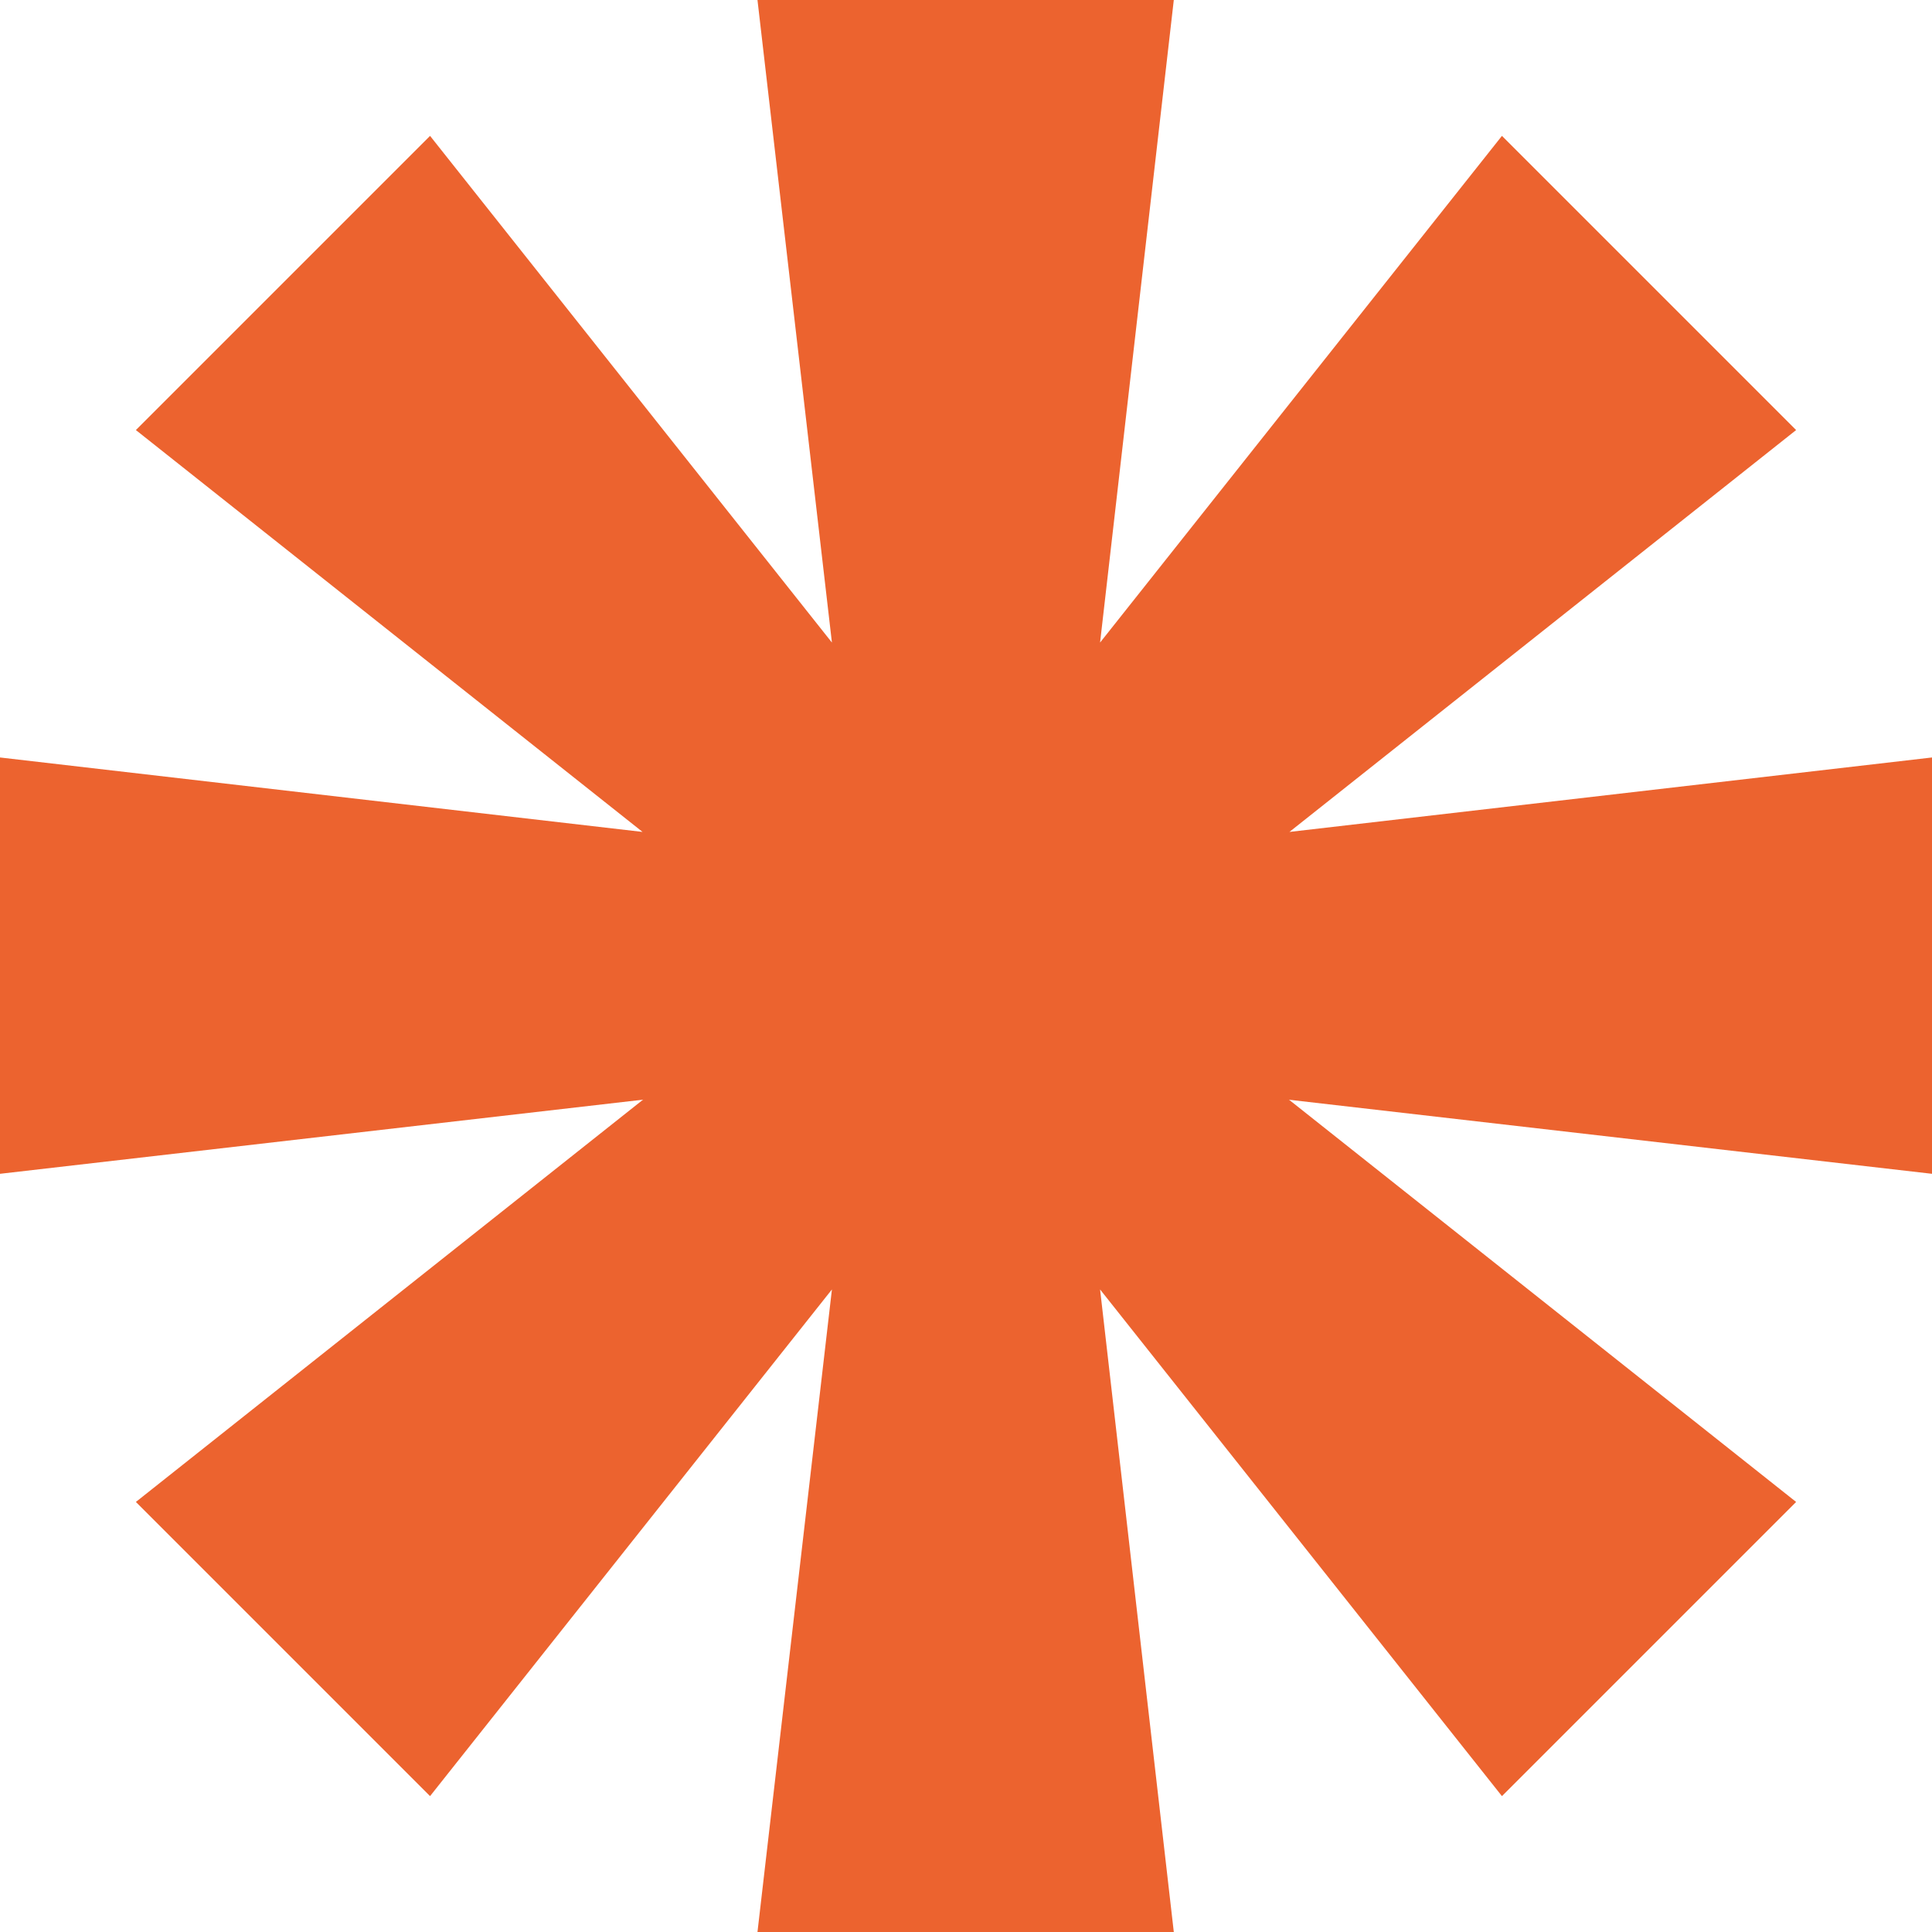
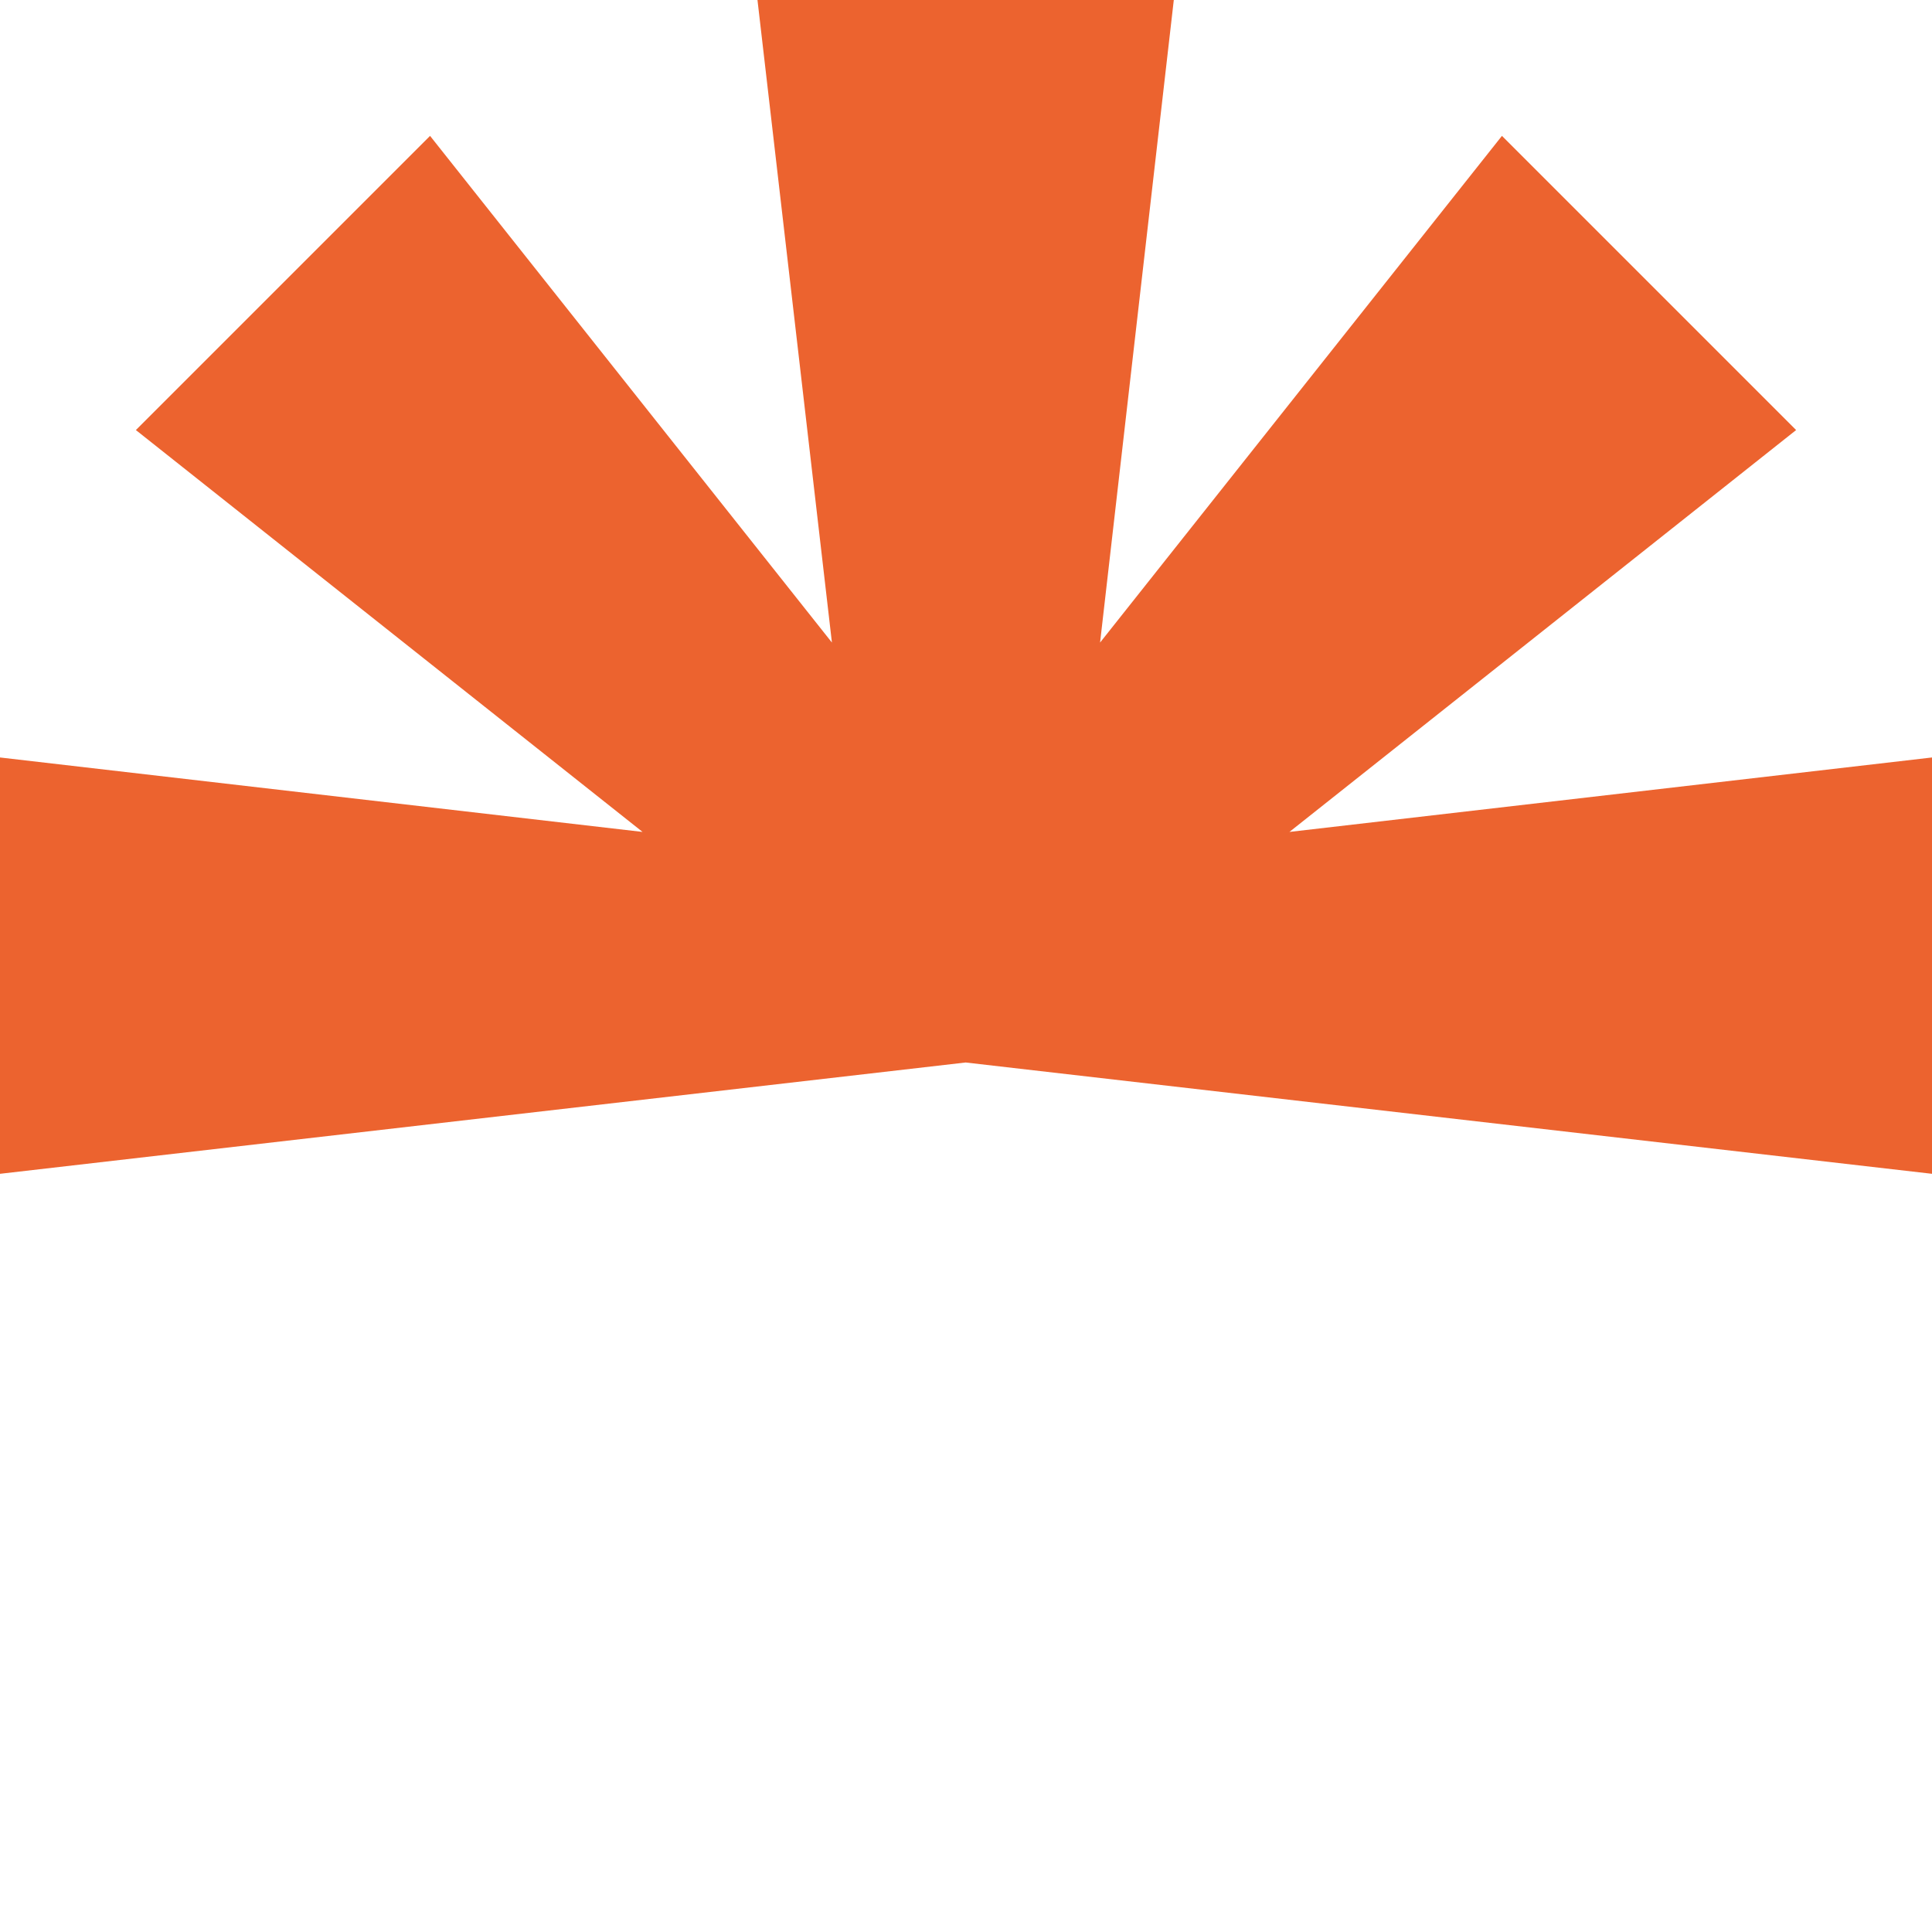
<svg xmlns="http://www.w3.org/2000/svg" id="Calque_1" viewBox="0 0 26.73 26.73">
  <defs>
    <style>.cls-1{fill:#ec632f;}.cls-1,.cls-2{stroke-width:0px;}.cls-2{fill:#ec632f;}</style>
  </defs>
-   <polygon class="cls-1" points="24.85 20.78 14.26 12.38 13.36 13.28 12.47 12.38 1.88 20.78 5.95 24.85 11.51 17.84 10.48 26.73 16.24 26.73 15.22 17.84 20.78 24.85 24.85 20.78" />
  <polygon class="cls-2" points="26.73 10.48 17.84 11.51 24.85 5.95 20.78 1.88 15.22 8.89 16.24 0 10.48 0 11.51 8.89 5.95 1.88 1.88 5.95 8.89 11.51 0 10.48 0 16.24 13.36 14.7 26.73 16.24 26.73 10.48" />
</svg>